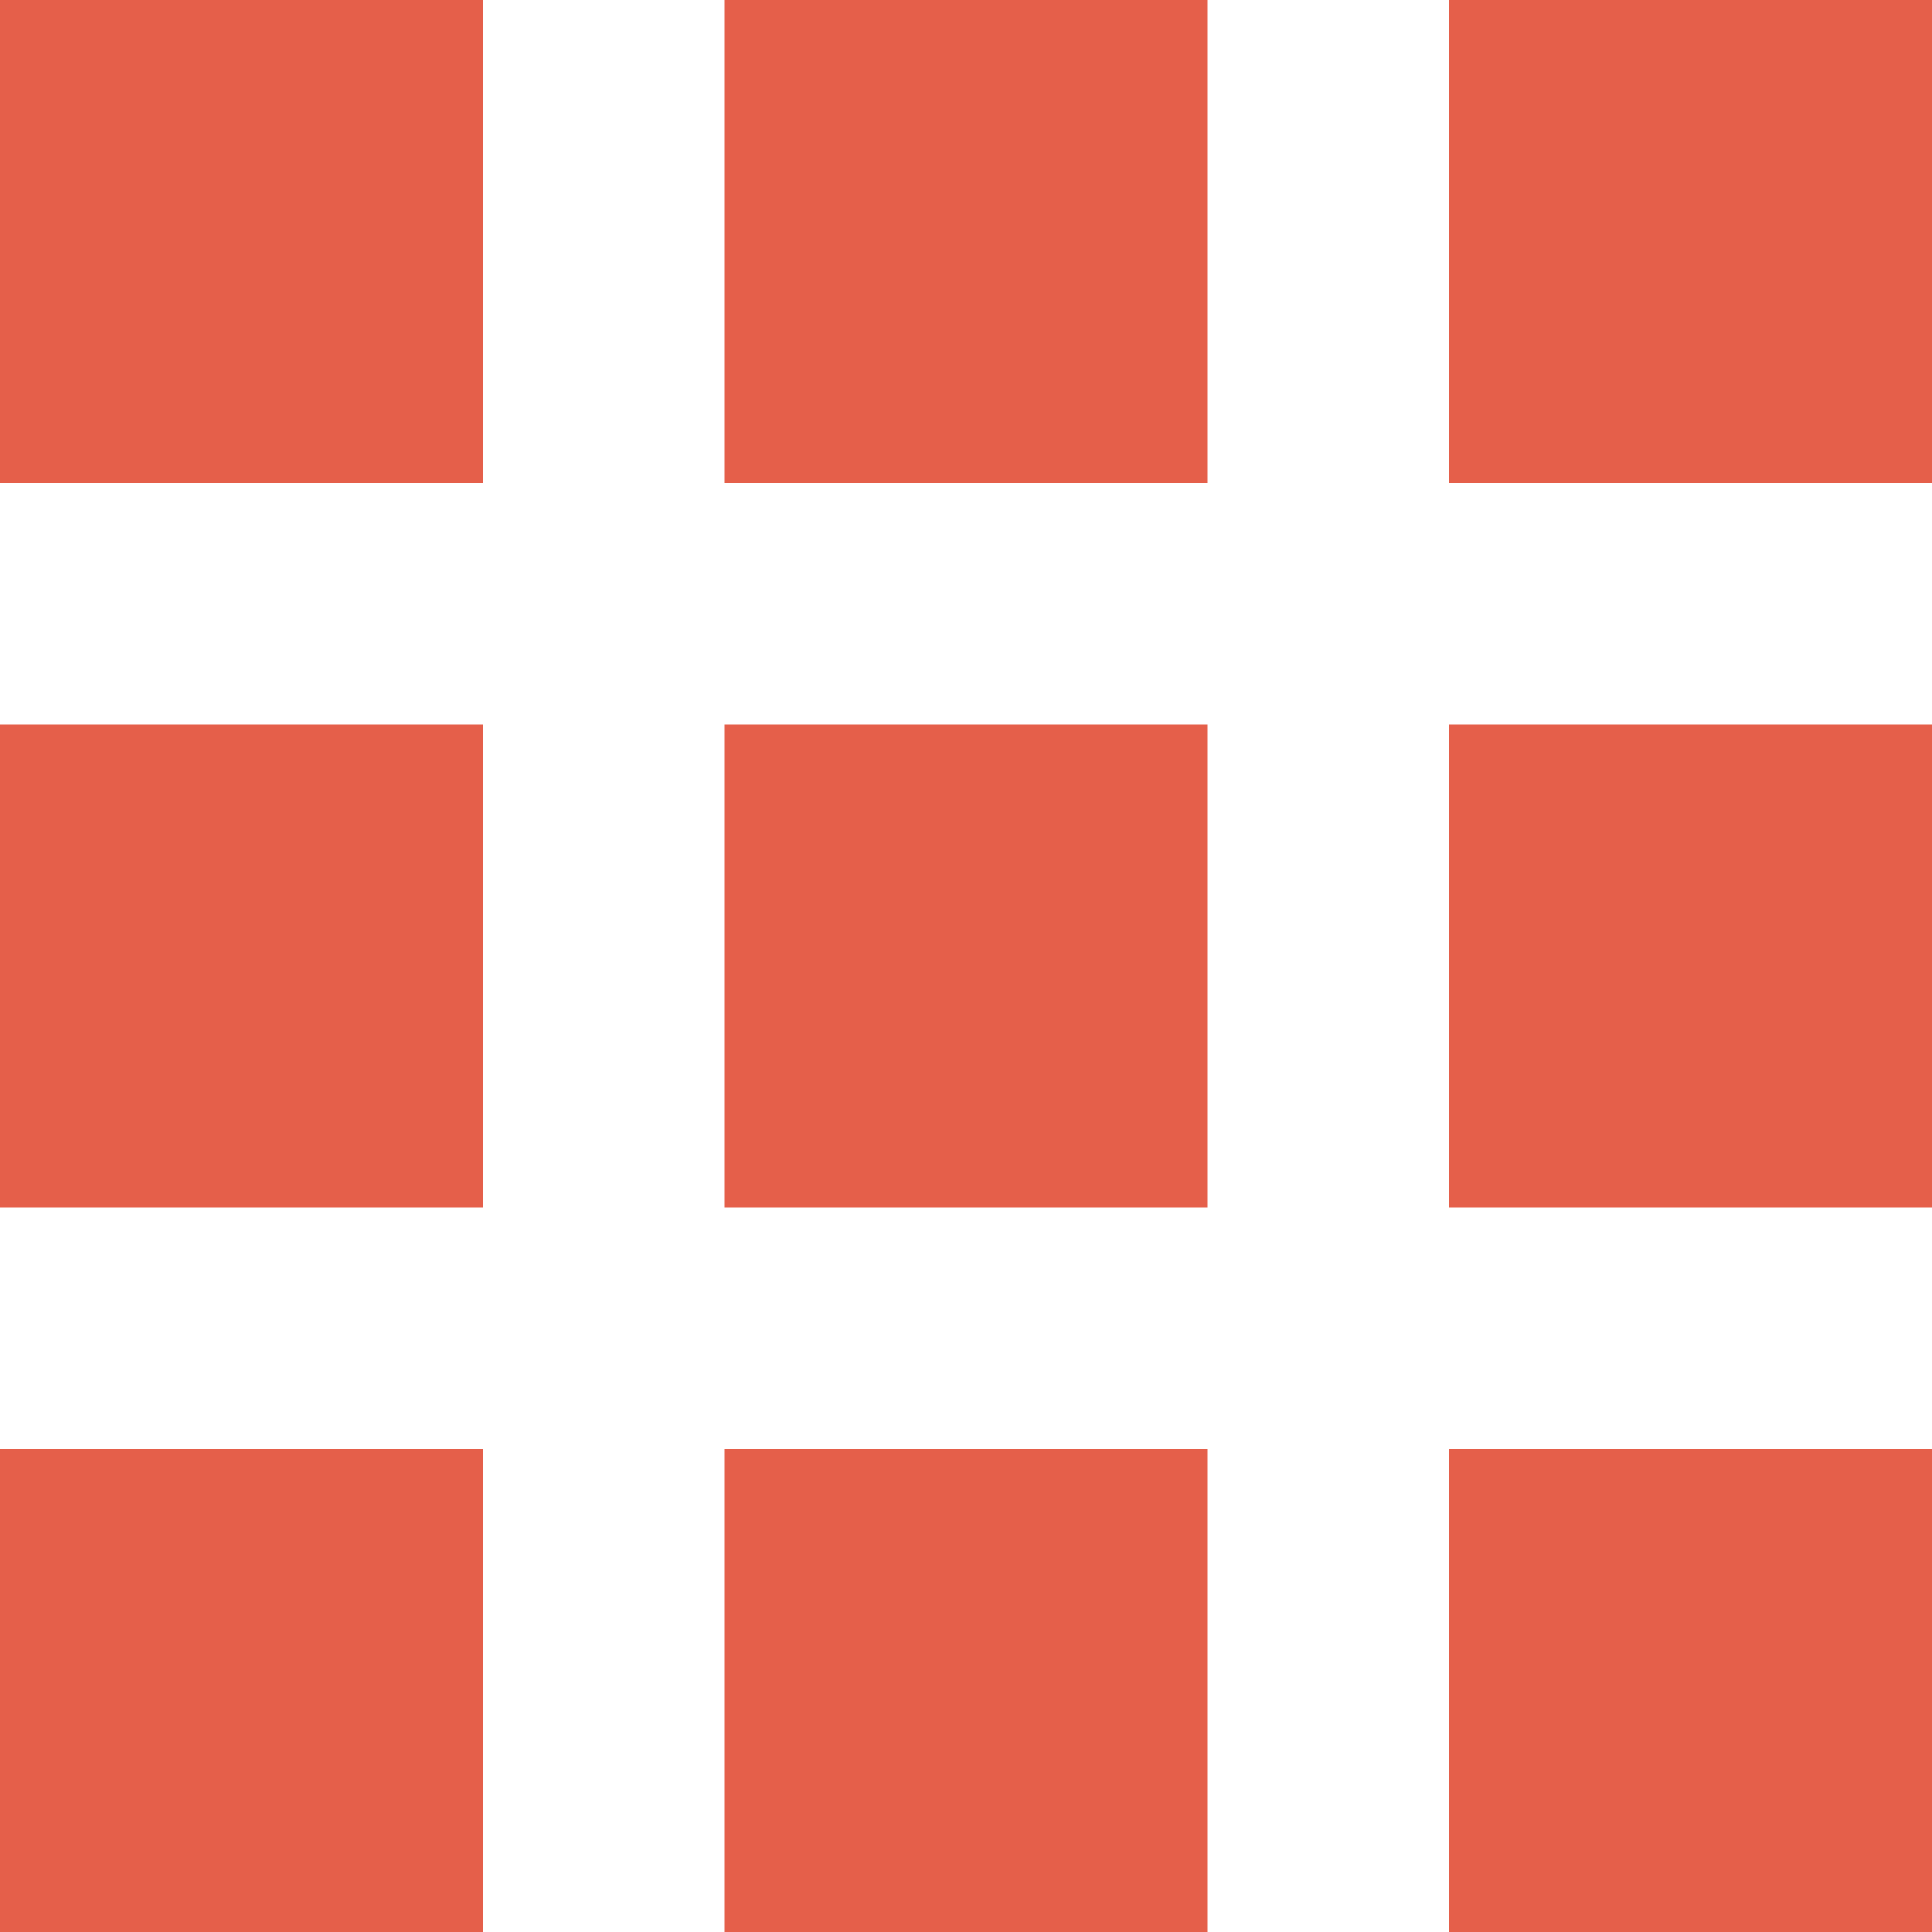
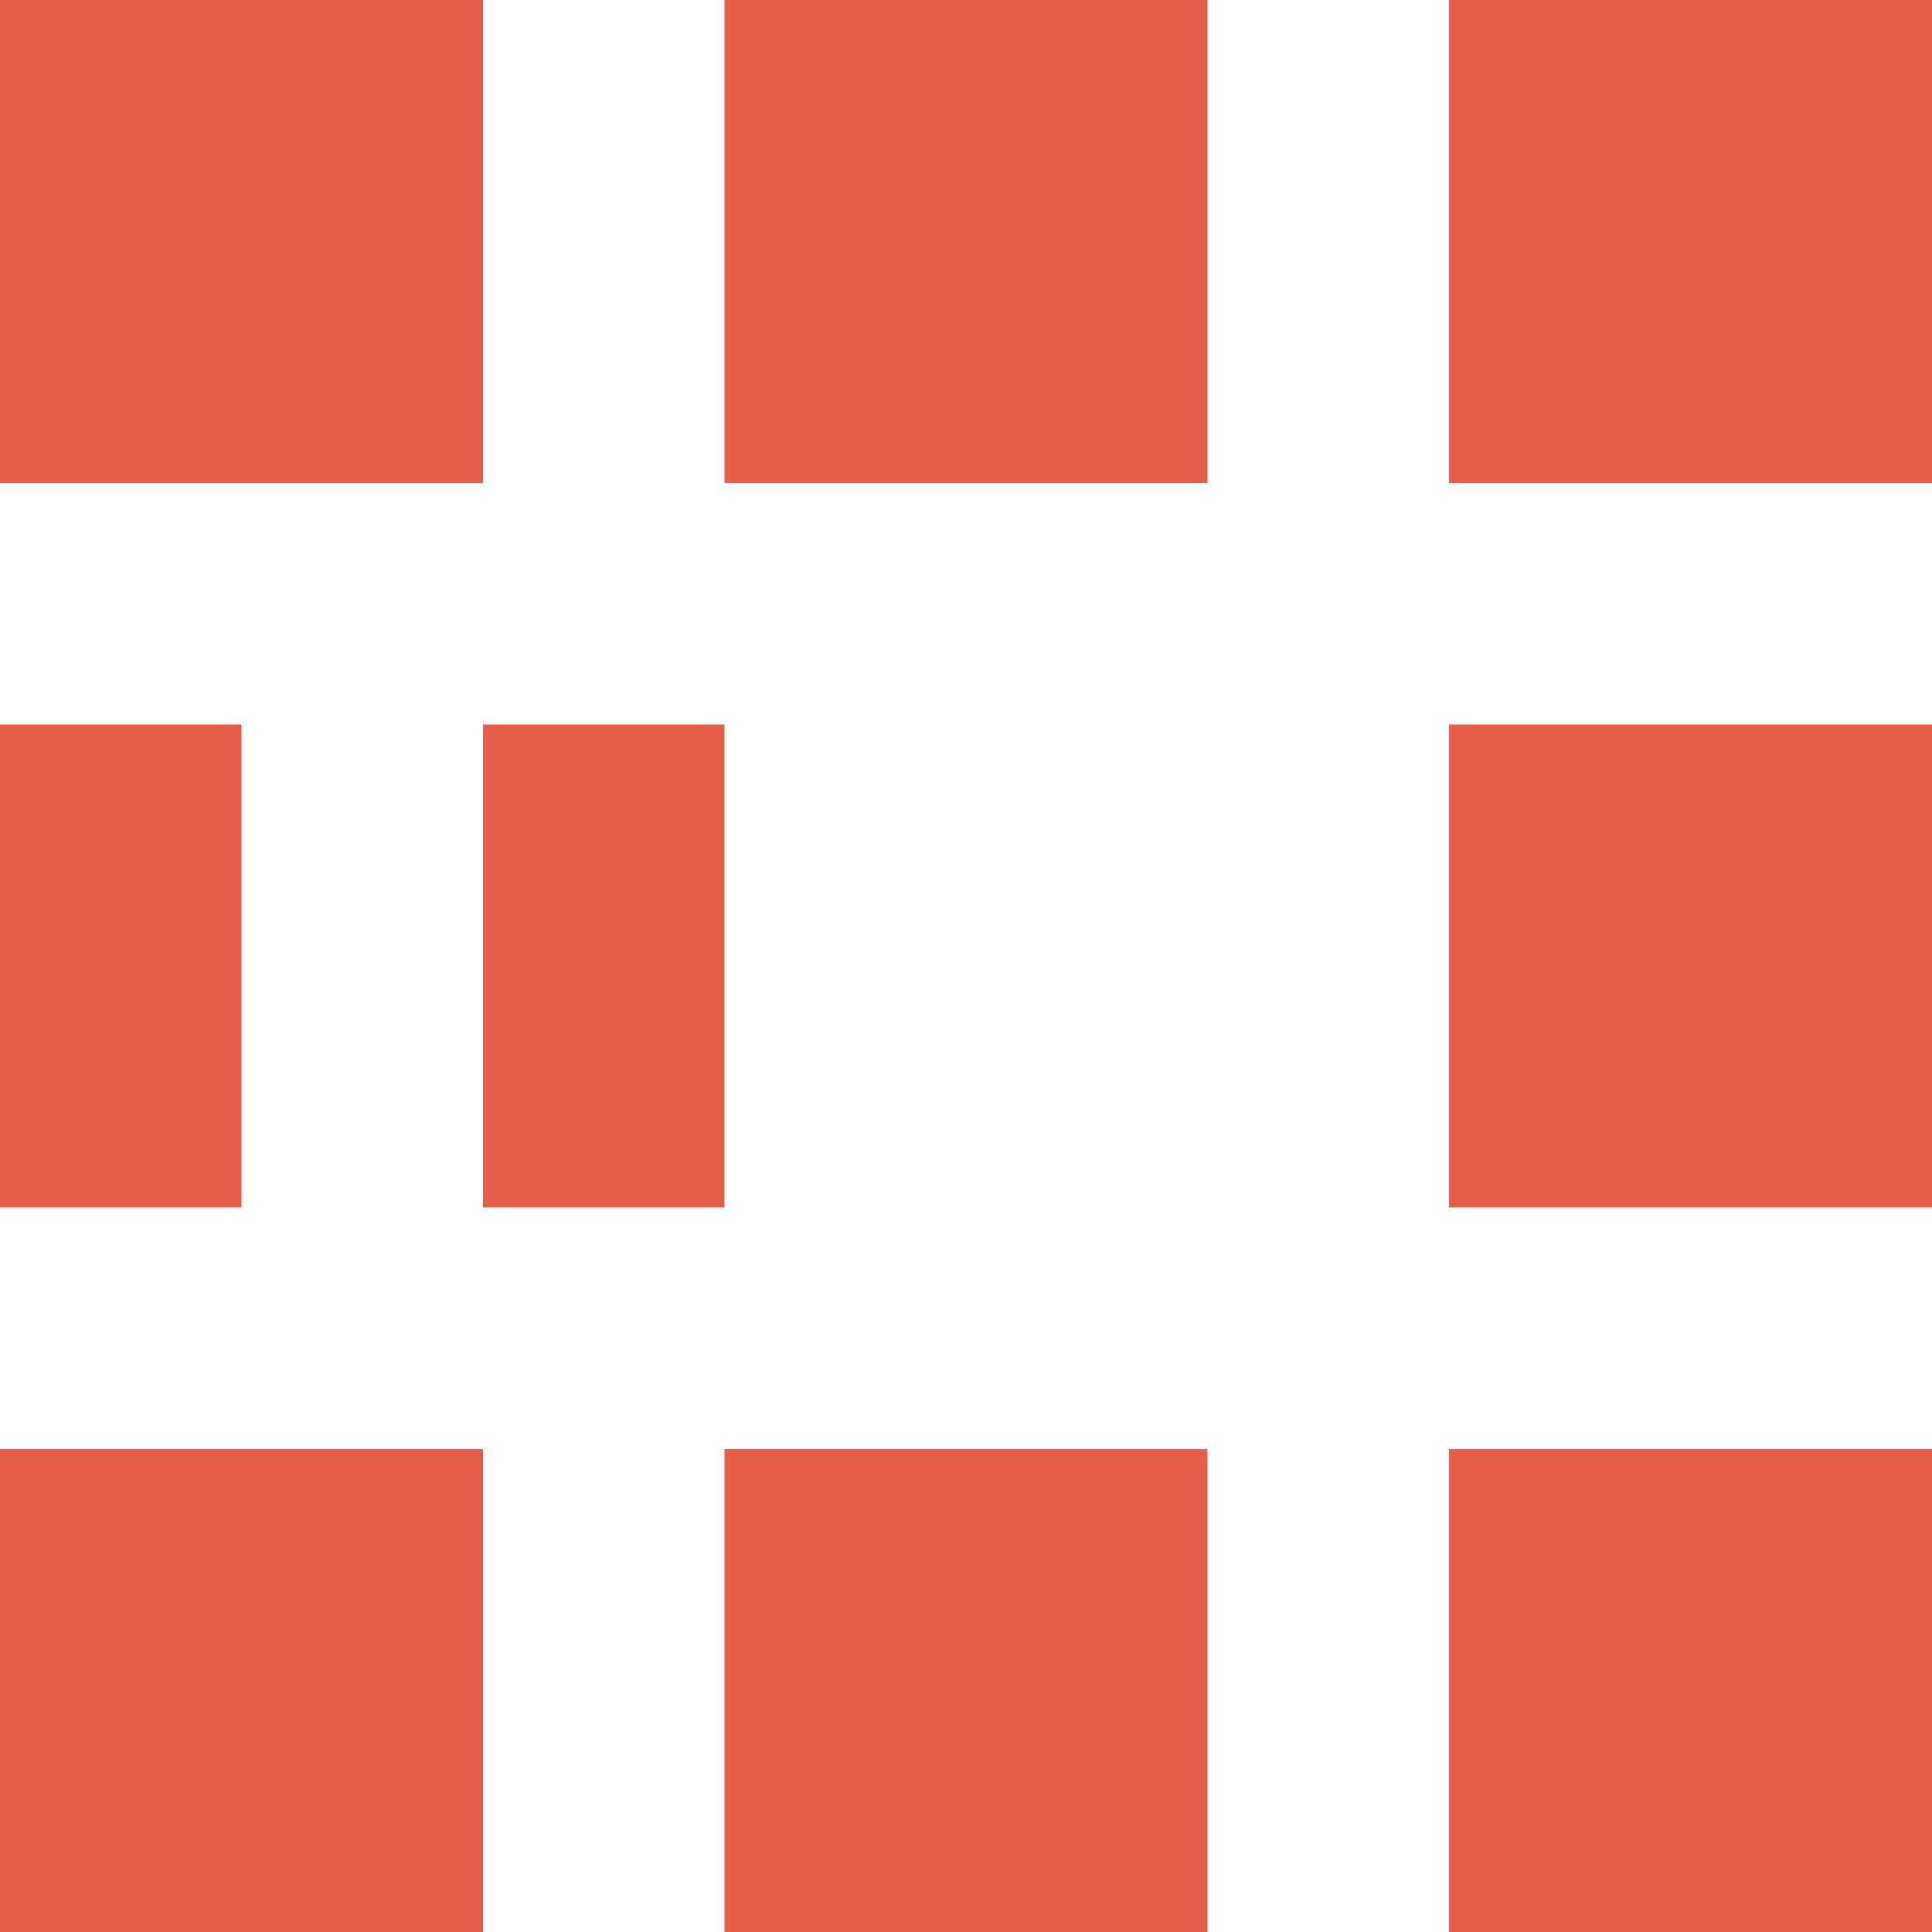
<svg xmlns="http://www.w3.org/2000/svg" version="1.1" width="32" height="32" x="0" y="0" viewBox="0 0 32 32">
  <style type="text/css">
	.st0{fill-rule:evenodd;clip-rule:evenodd;fill:#E55F4A;}
</style>
  <g>
    <g>
-       <path class="st0" d="M0,8h8V0H0V8z M12,8h8V0h-8V8z M24,0v8h8V0H24z M0,20h8v-8H0V20z M12,20h8v-8h-8V20z M24,20h8v-8h-8V20z     M0,32h8v-8H0V32z M12,32h8v-8h-8V32z M24,32h8v-8h-8V32z" />
+       <path class="st0" d="M0,8h8V0H0V8z M12,8h8V0h-8V8z M24,0v8h8V0H24z M0,20h8v-8H0V20z M12,20v-8h-8V20z M24,20h8v-8h-8V20z     M0,32h8v-8H0V32z M12,32h8v-8h-8V32z M24,32h8v-8h-8V32z" />
    </g>
  </g>
</svg>